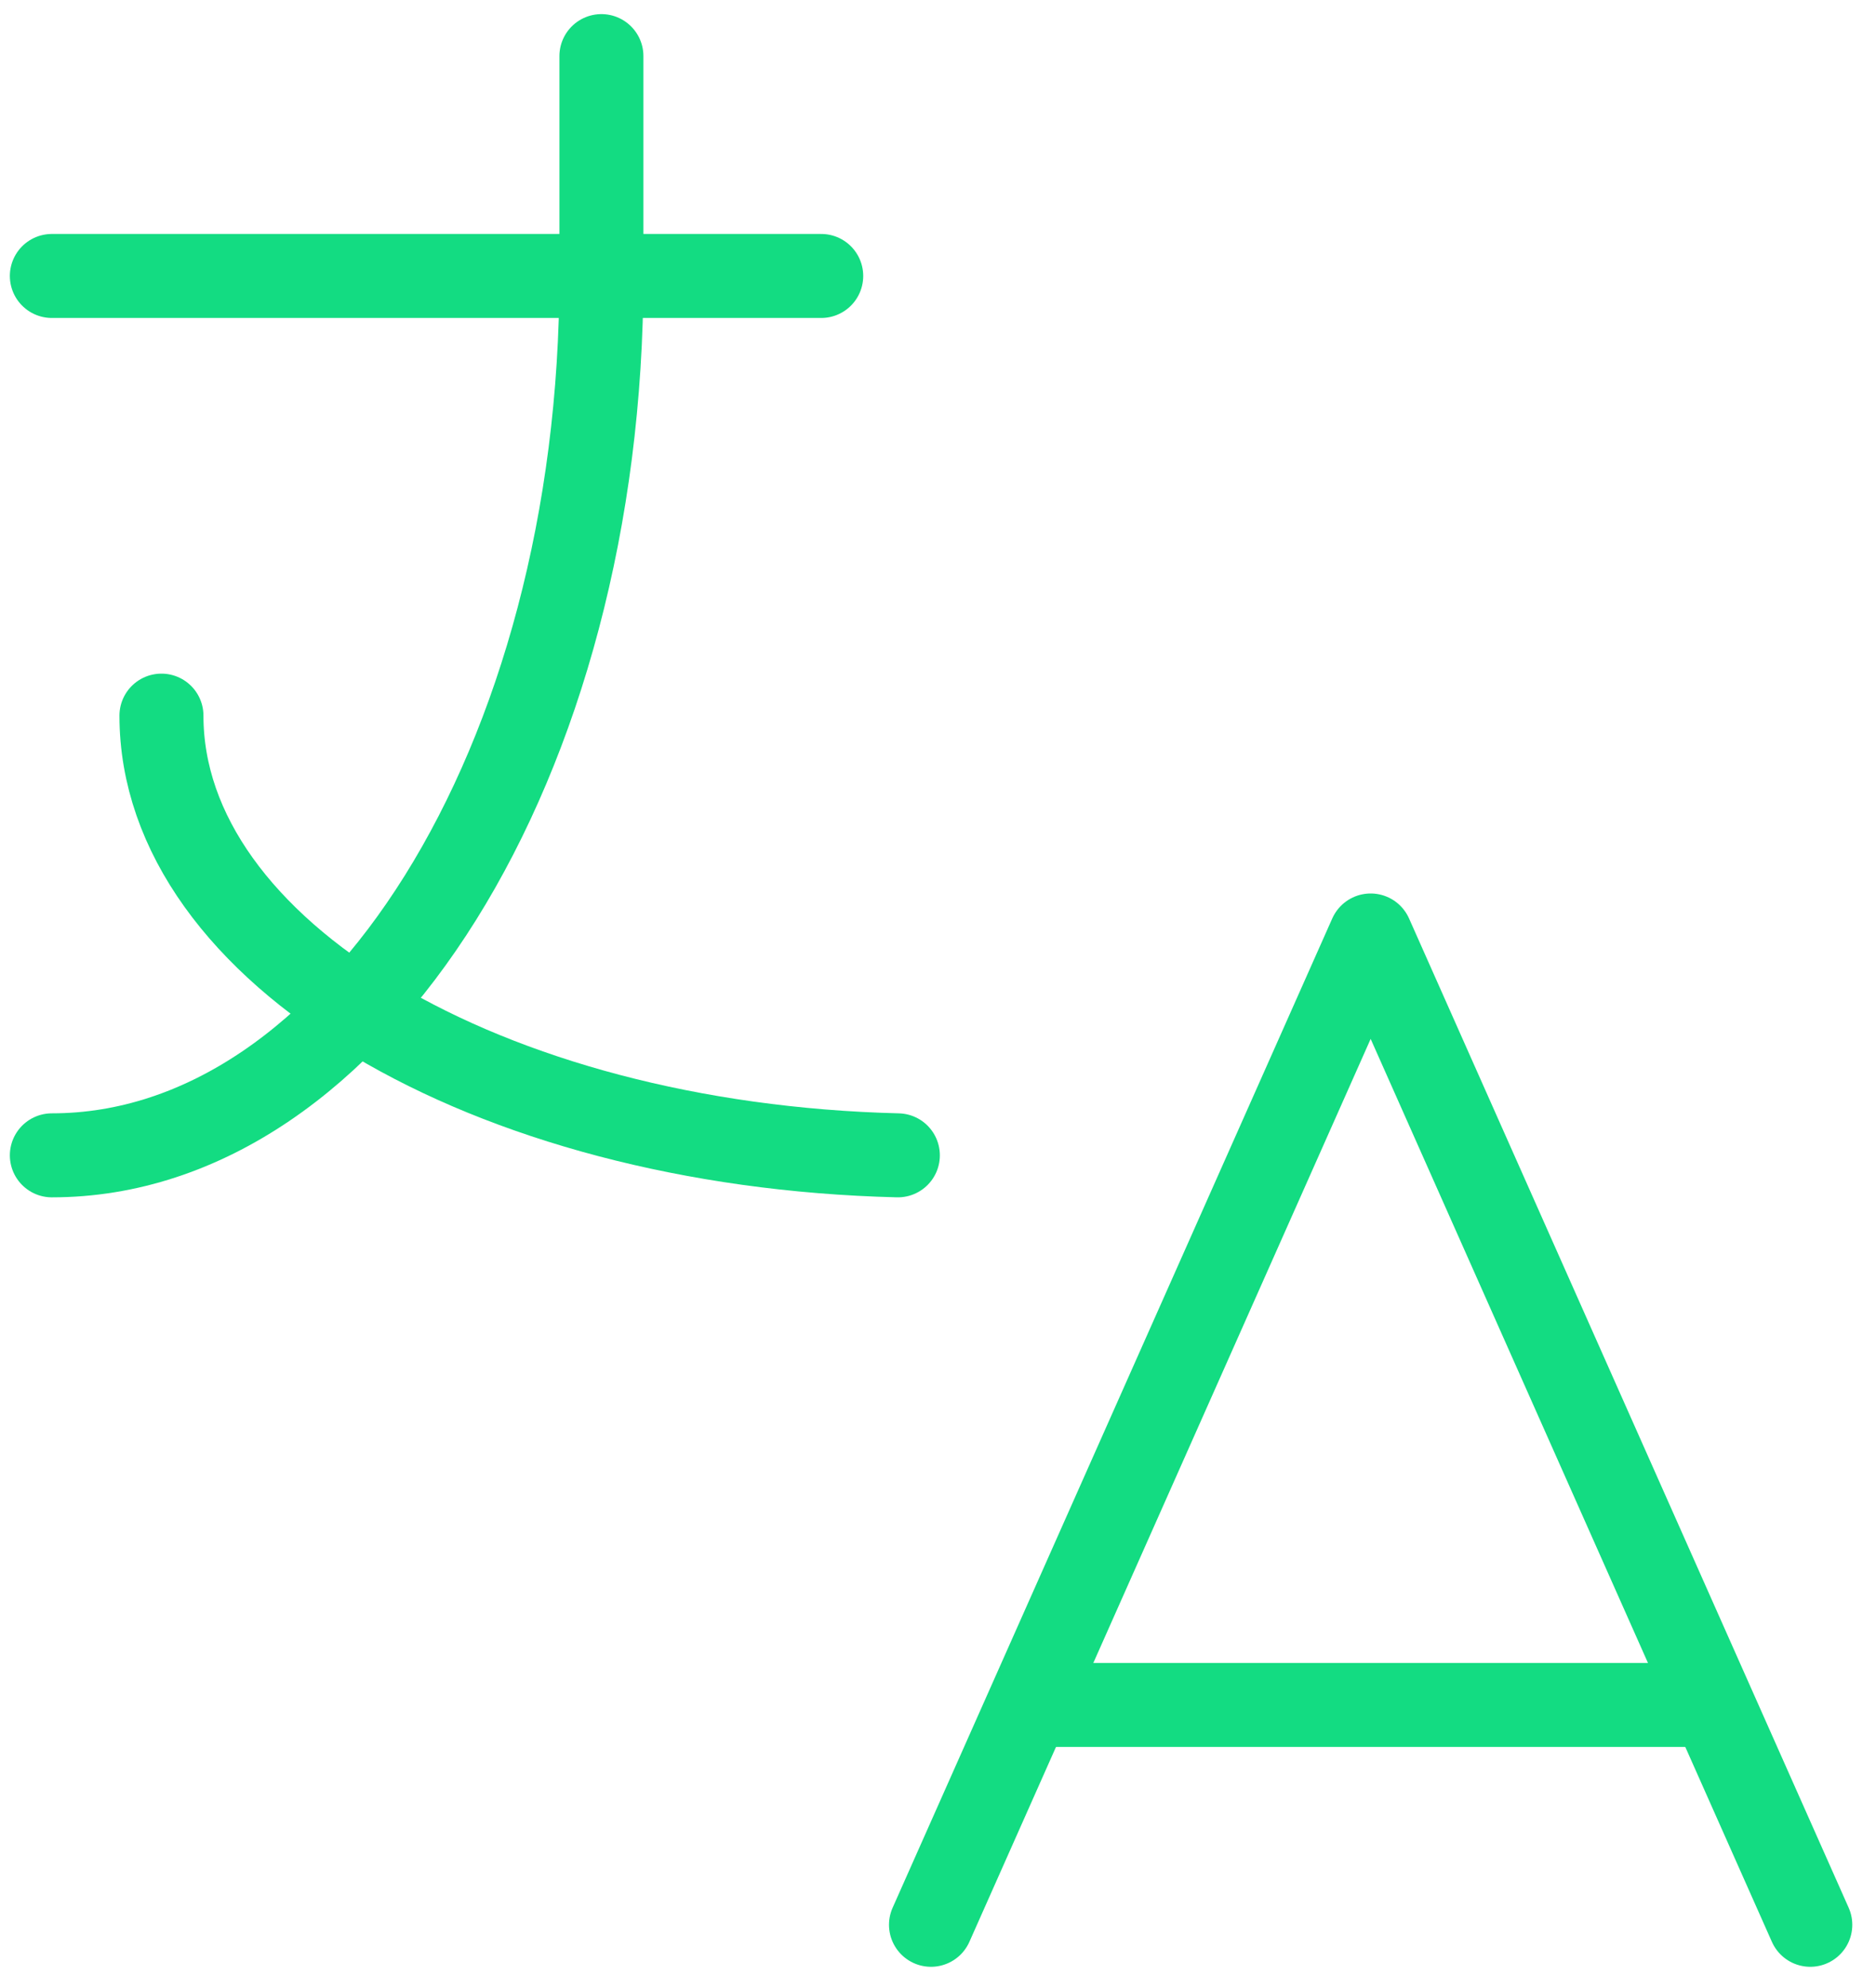
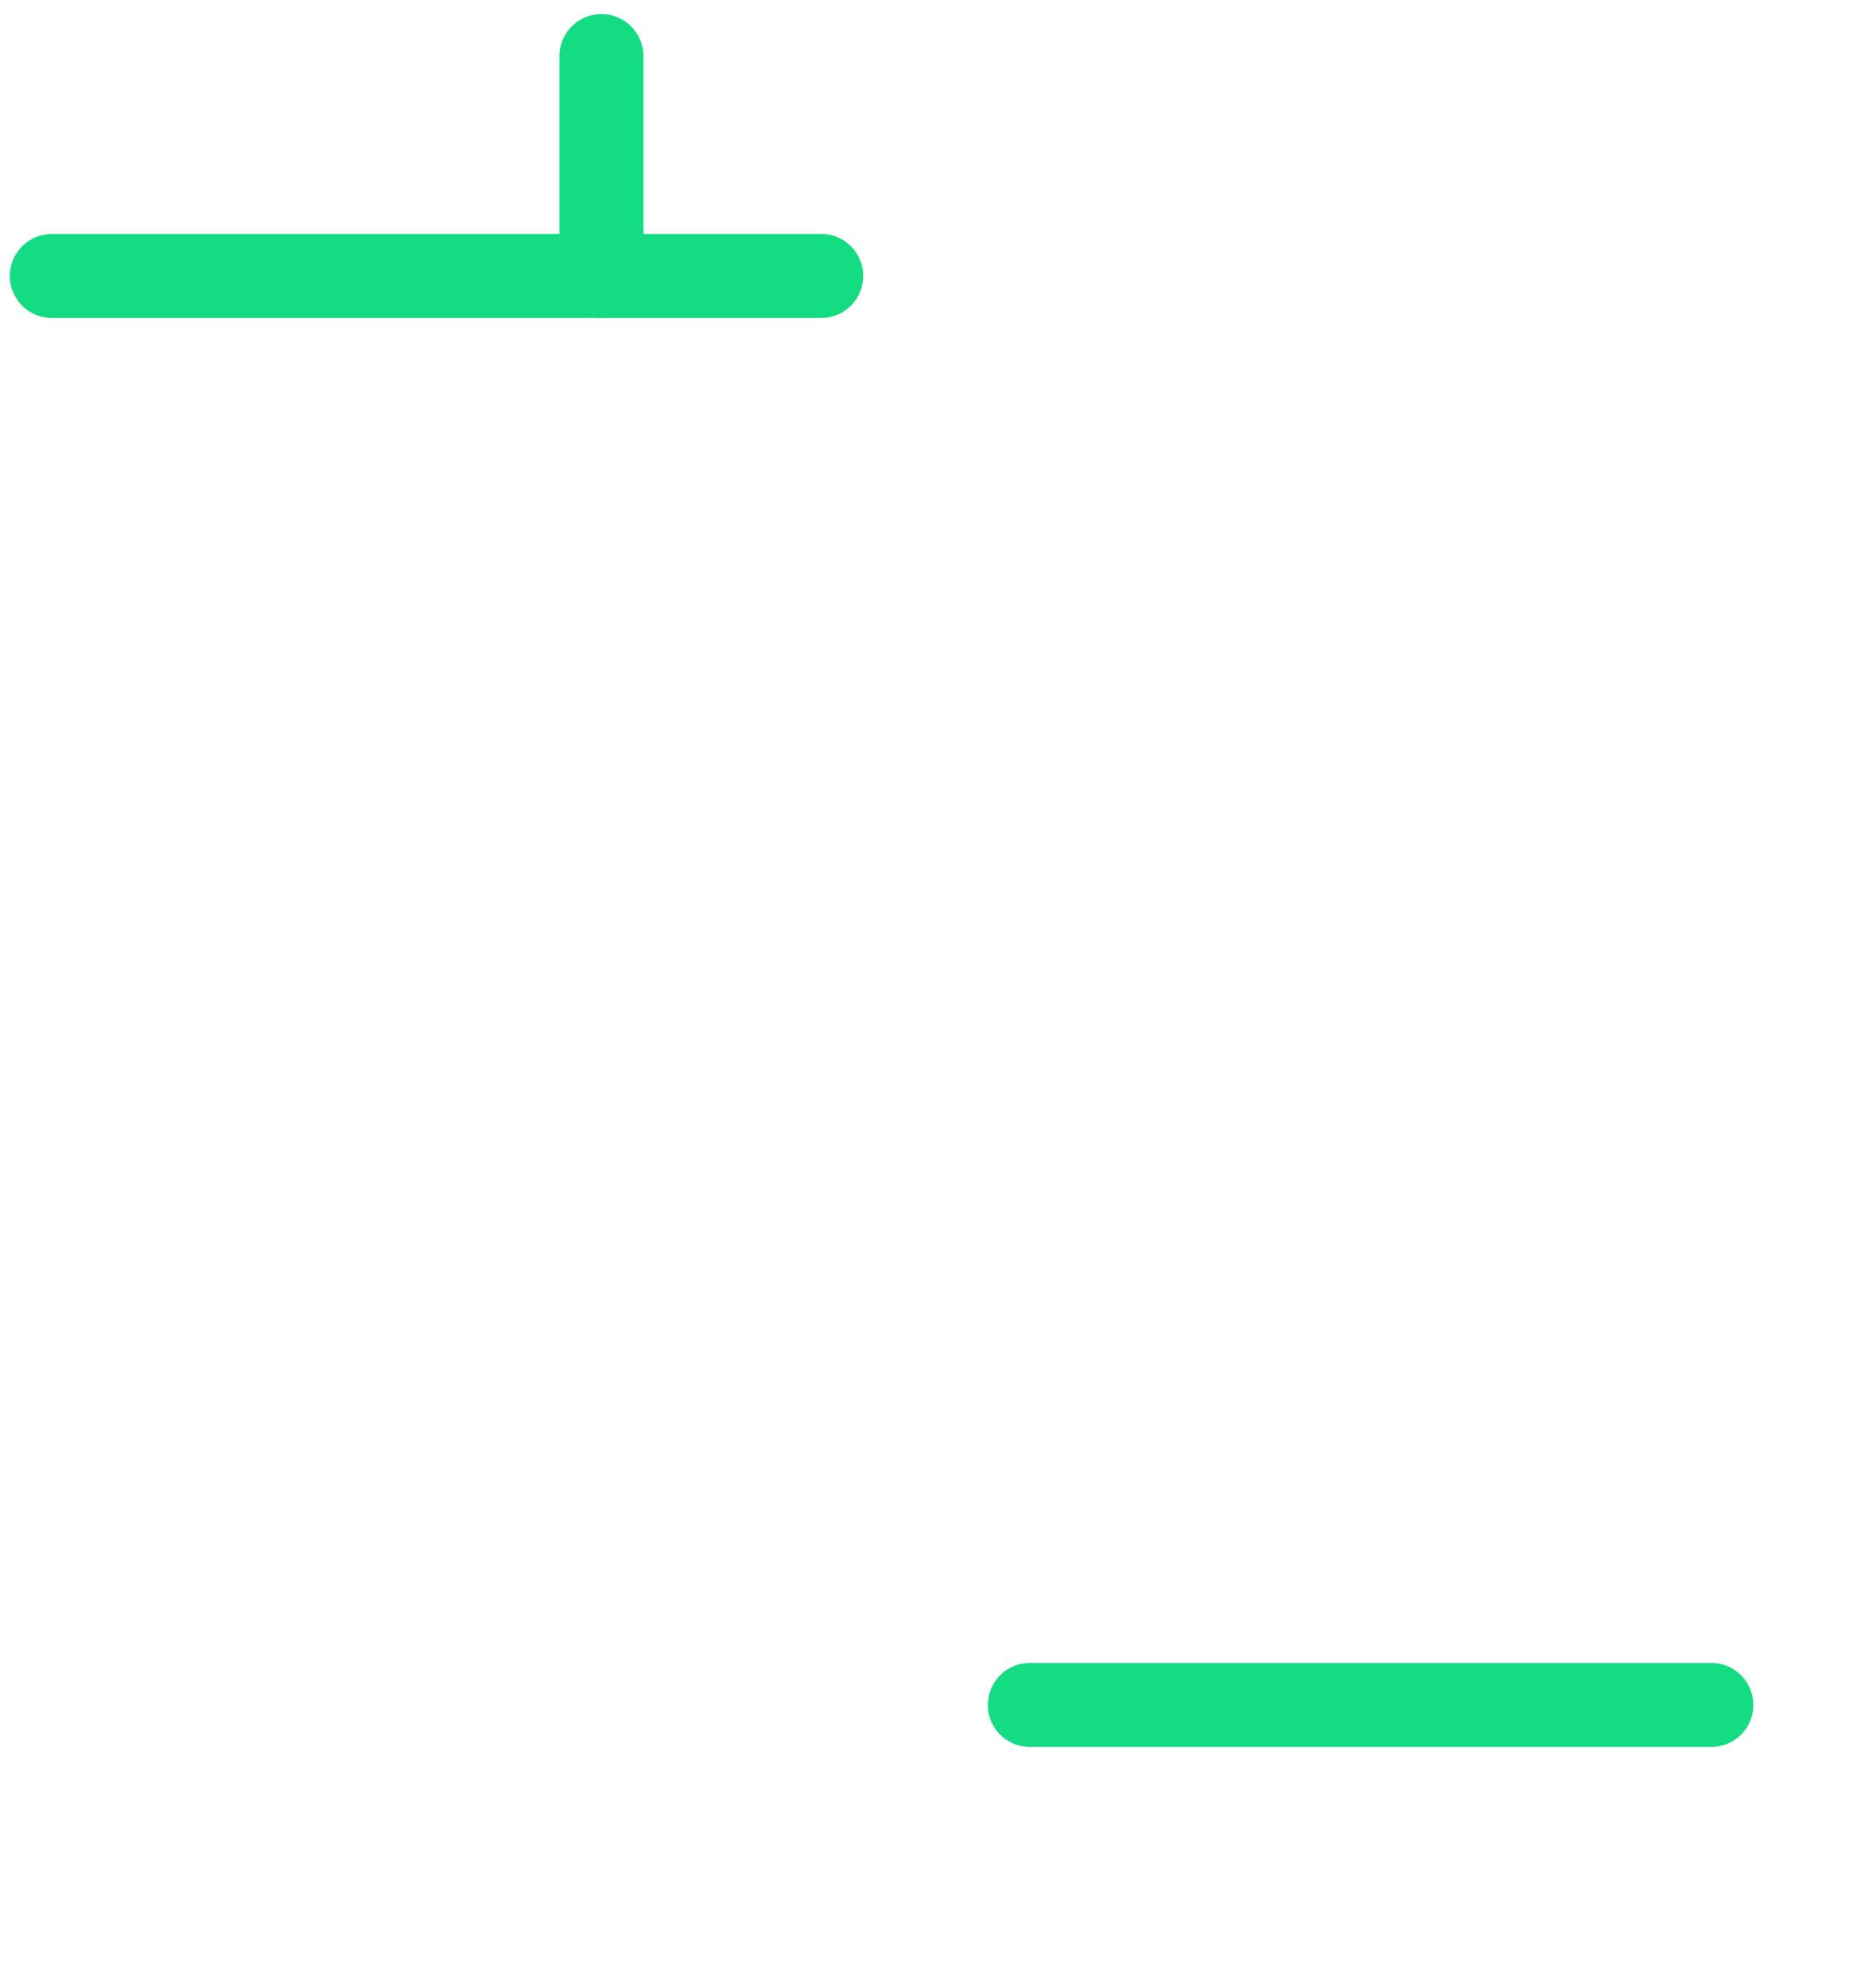
<svg xmlns="http://www.w3.org/2000/svg" width="67" height="71" viewBox="0 0 67 71" fill="none">
  <path d="M1.852 9.855H29.329" stroke="#13DC82" stroke-width="3" stroke-linecap="round" stroke-linejoin="round" />
-   <path d="M21.479 2.004V9.855C21.479 27.197 12.69 41.258 1.852 41.258" stroke="#13DC82" stroke-width="3" stroke-linecap="round" stroke-linejoin="round" />
-   <path d="M5.766 25.556C5.766 33.972 17.353 40.897 32.066 41.258" stroke="#13DC82" stroke-width="3" stroke-linecap="round" stroke-linejoin="round" />
-   <path d="M33.25 68.736L48.952 33.407L64.653 68.736" stroke="#13DC82" stroke-width="3" stroke-linecap="round" stroke-linejoin="round" />
+   <path d="M21.479 2.004V9.855" stroke="#13DC82" stroke-width="3" stroke-linecap="round" stroke-linejoin="round" />
  <path d="M61.119 60.885H36.781" stroke="#13DC82" stroke-width="3" stroke-linecap="round" stroke-linejoin="round" />
</svg>